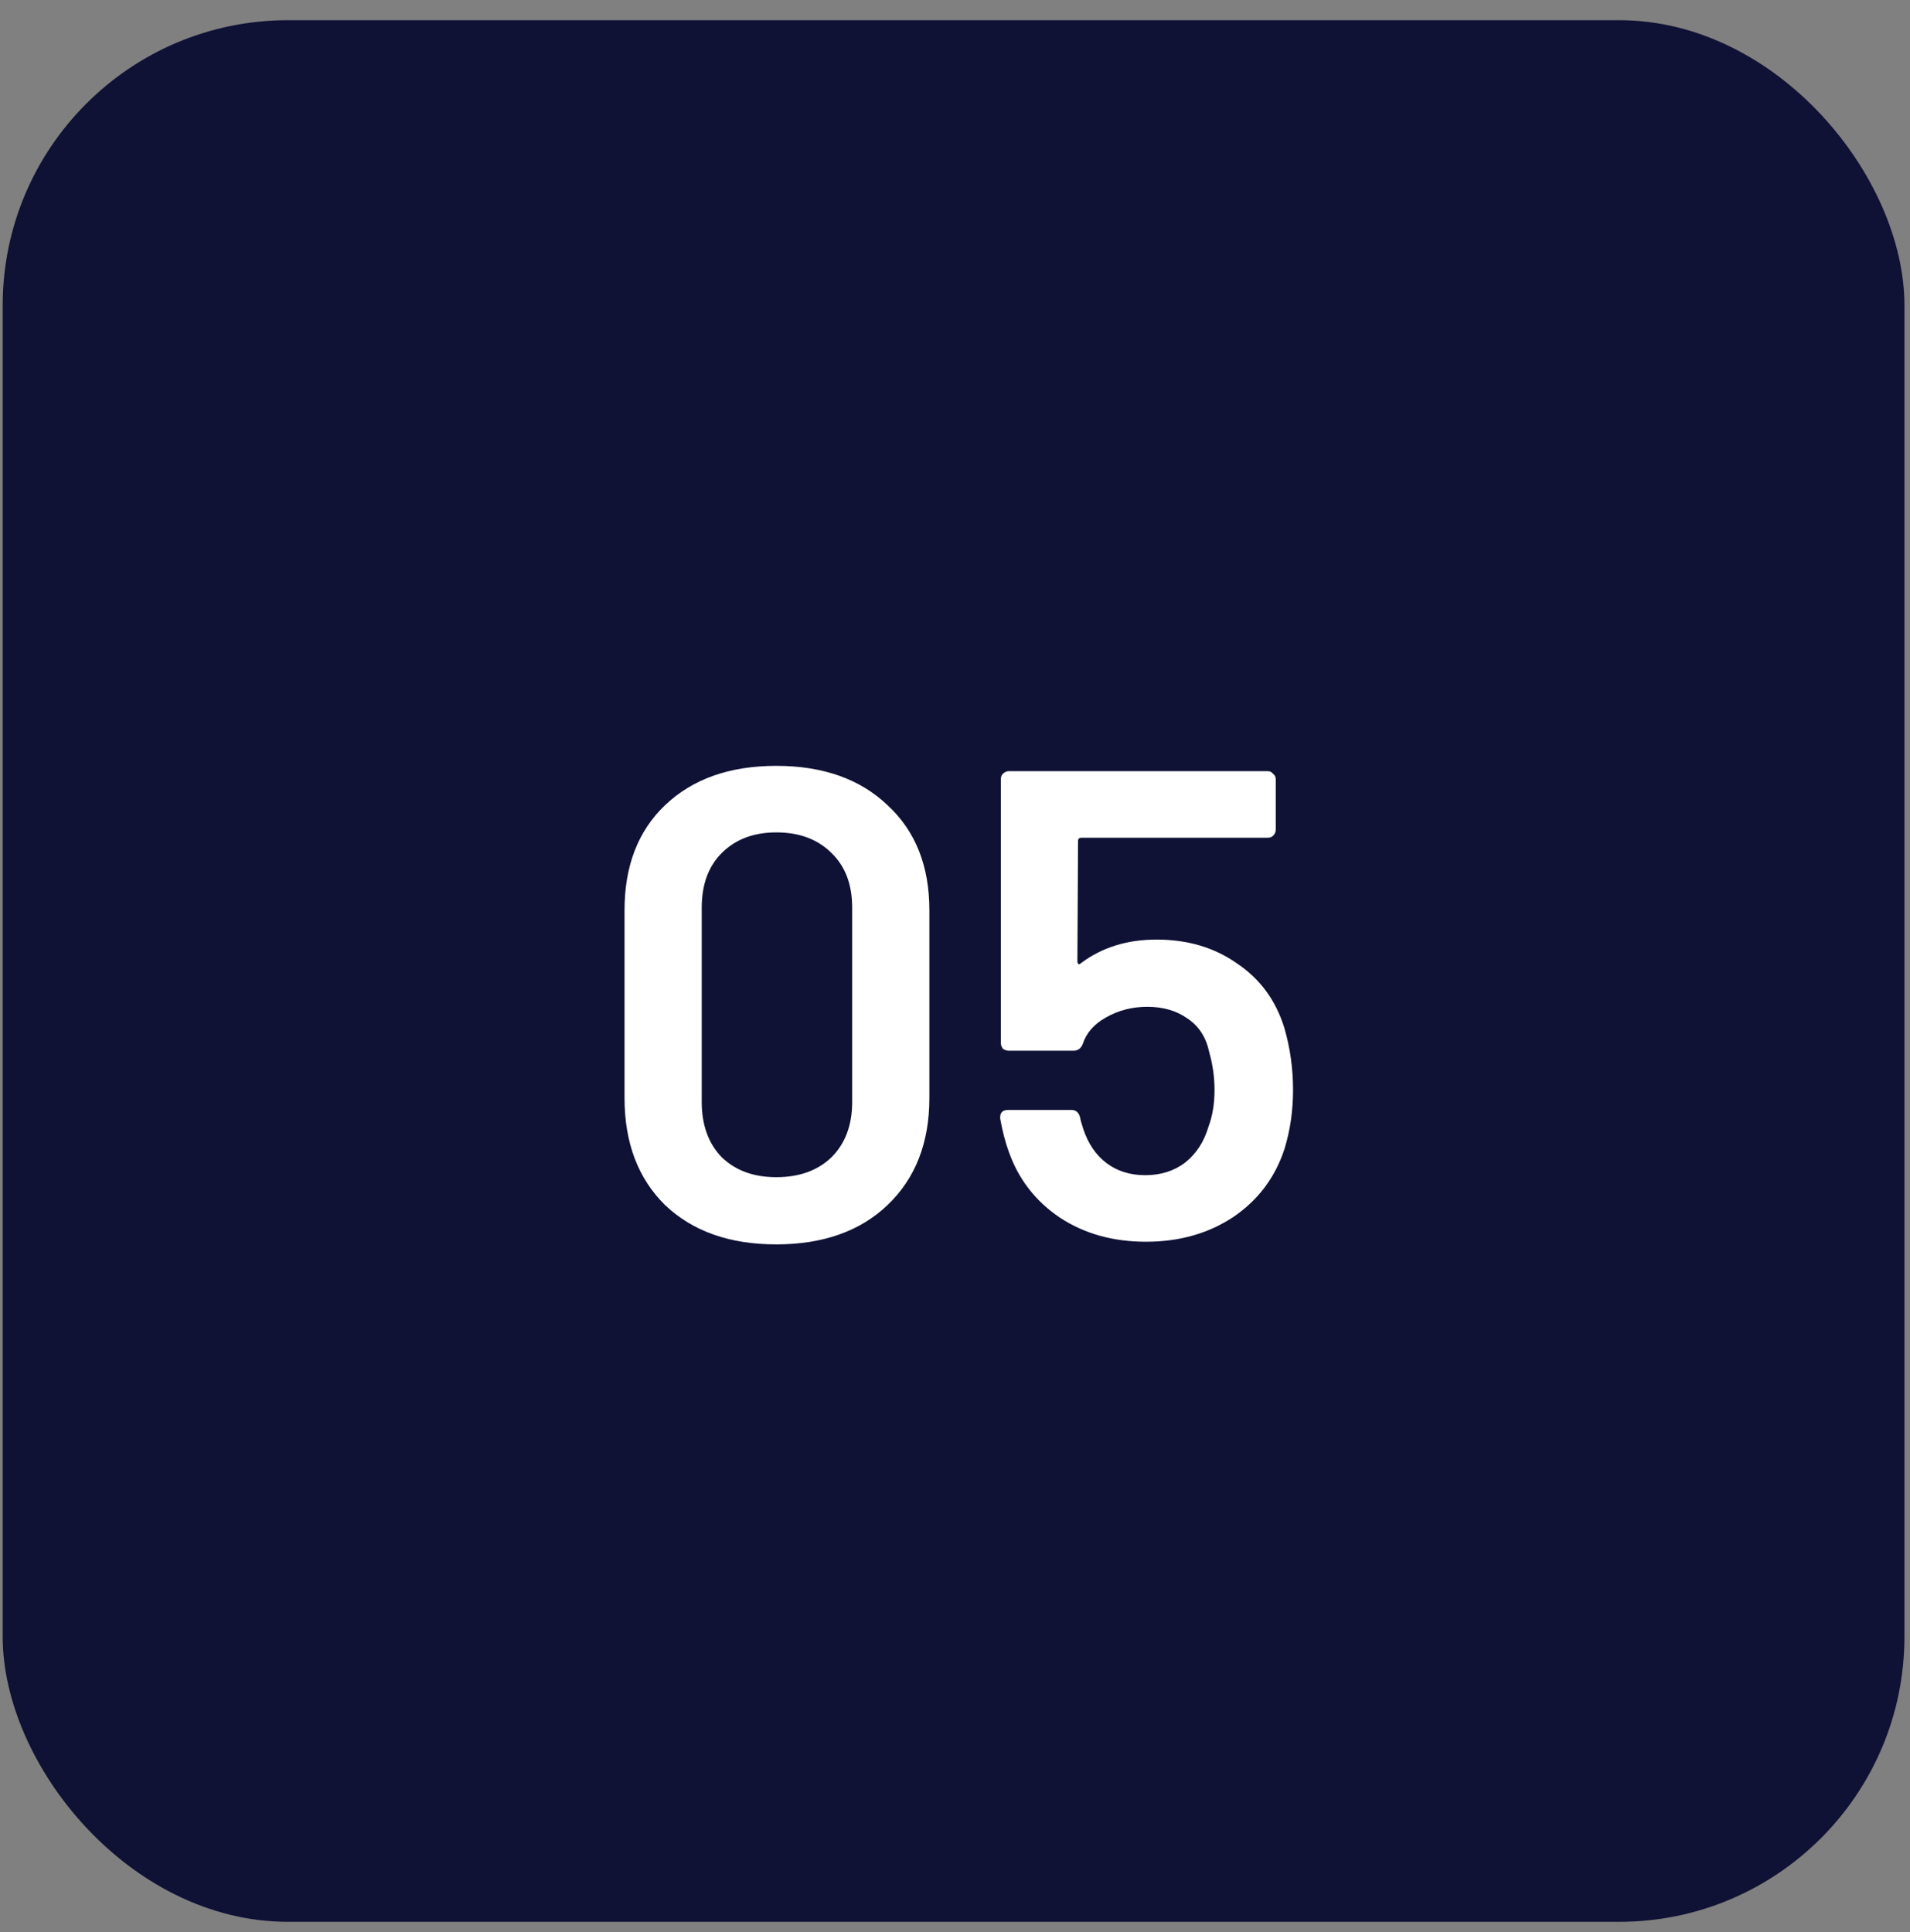
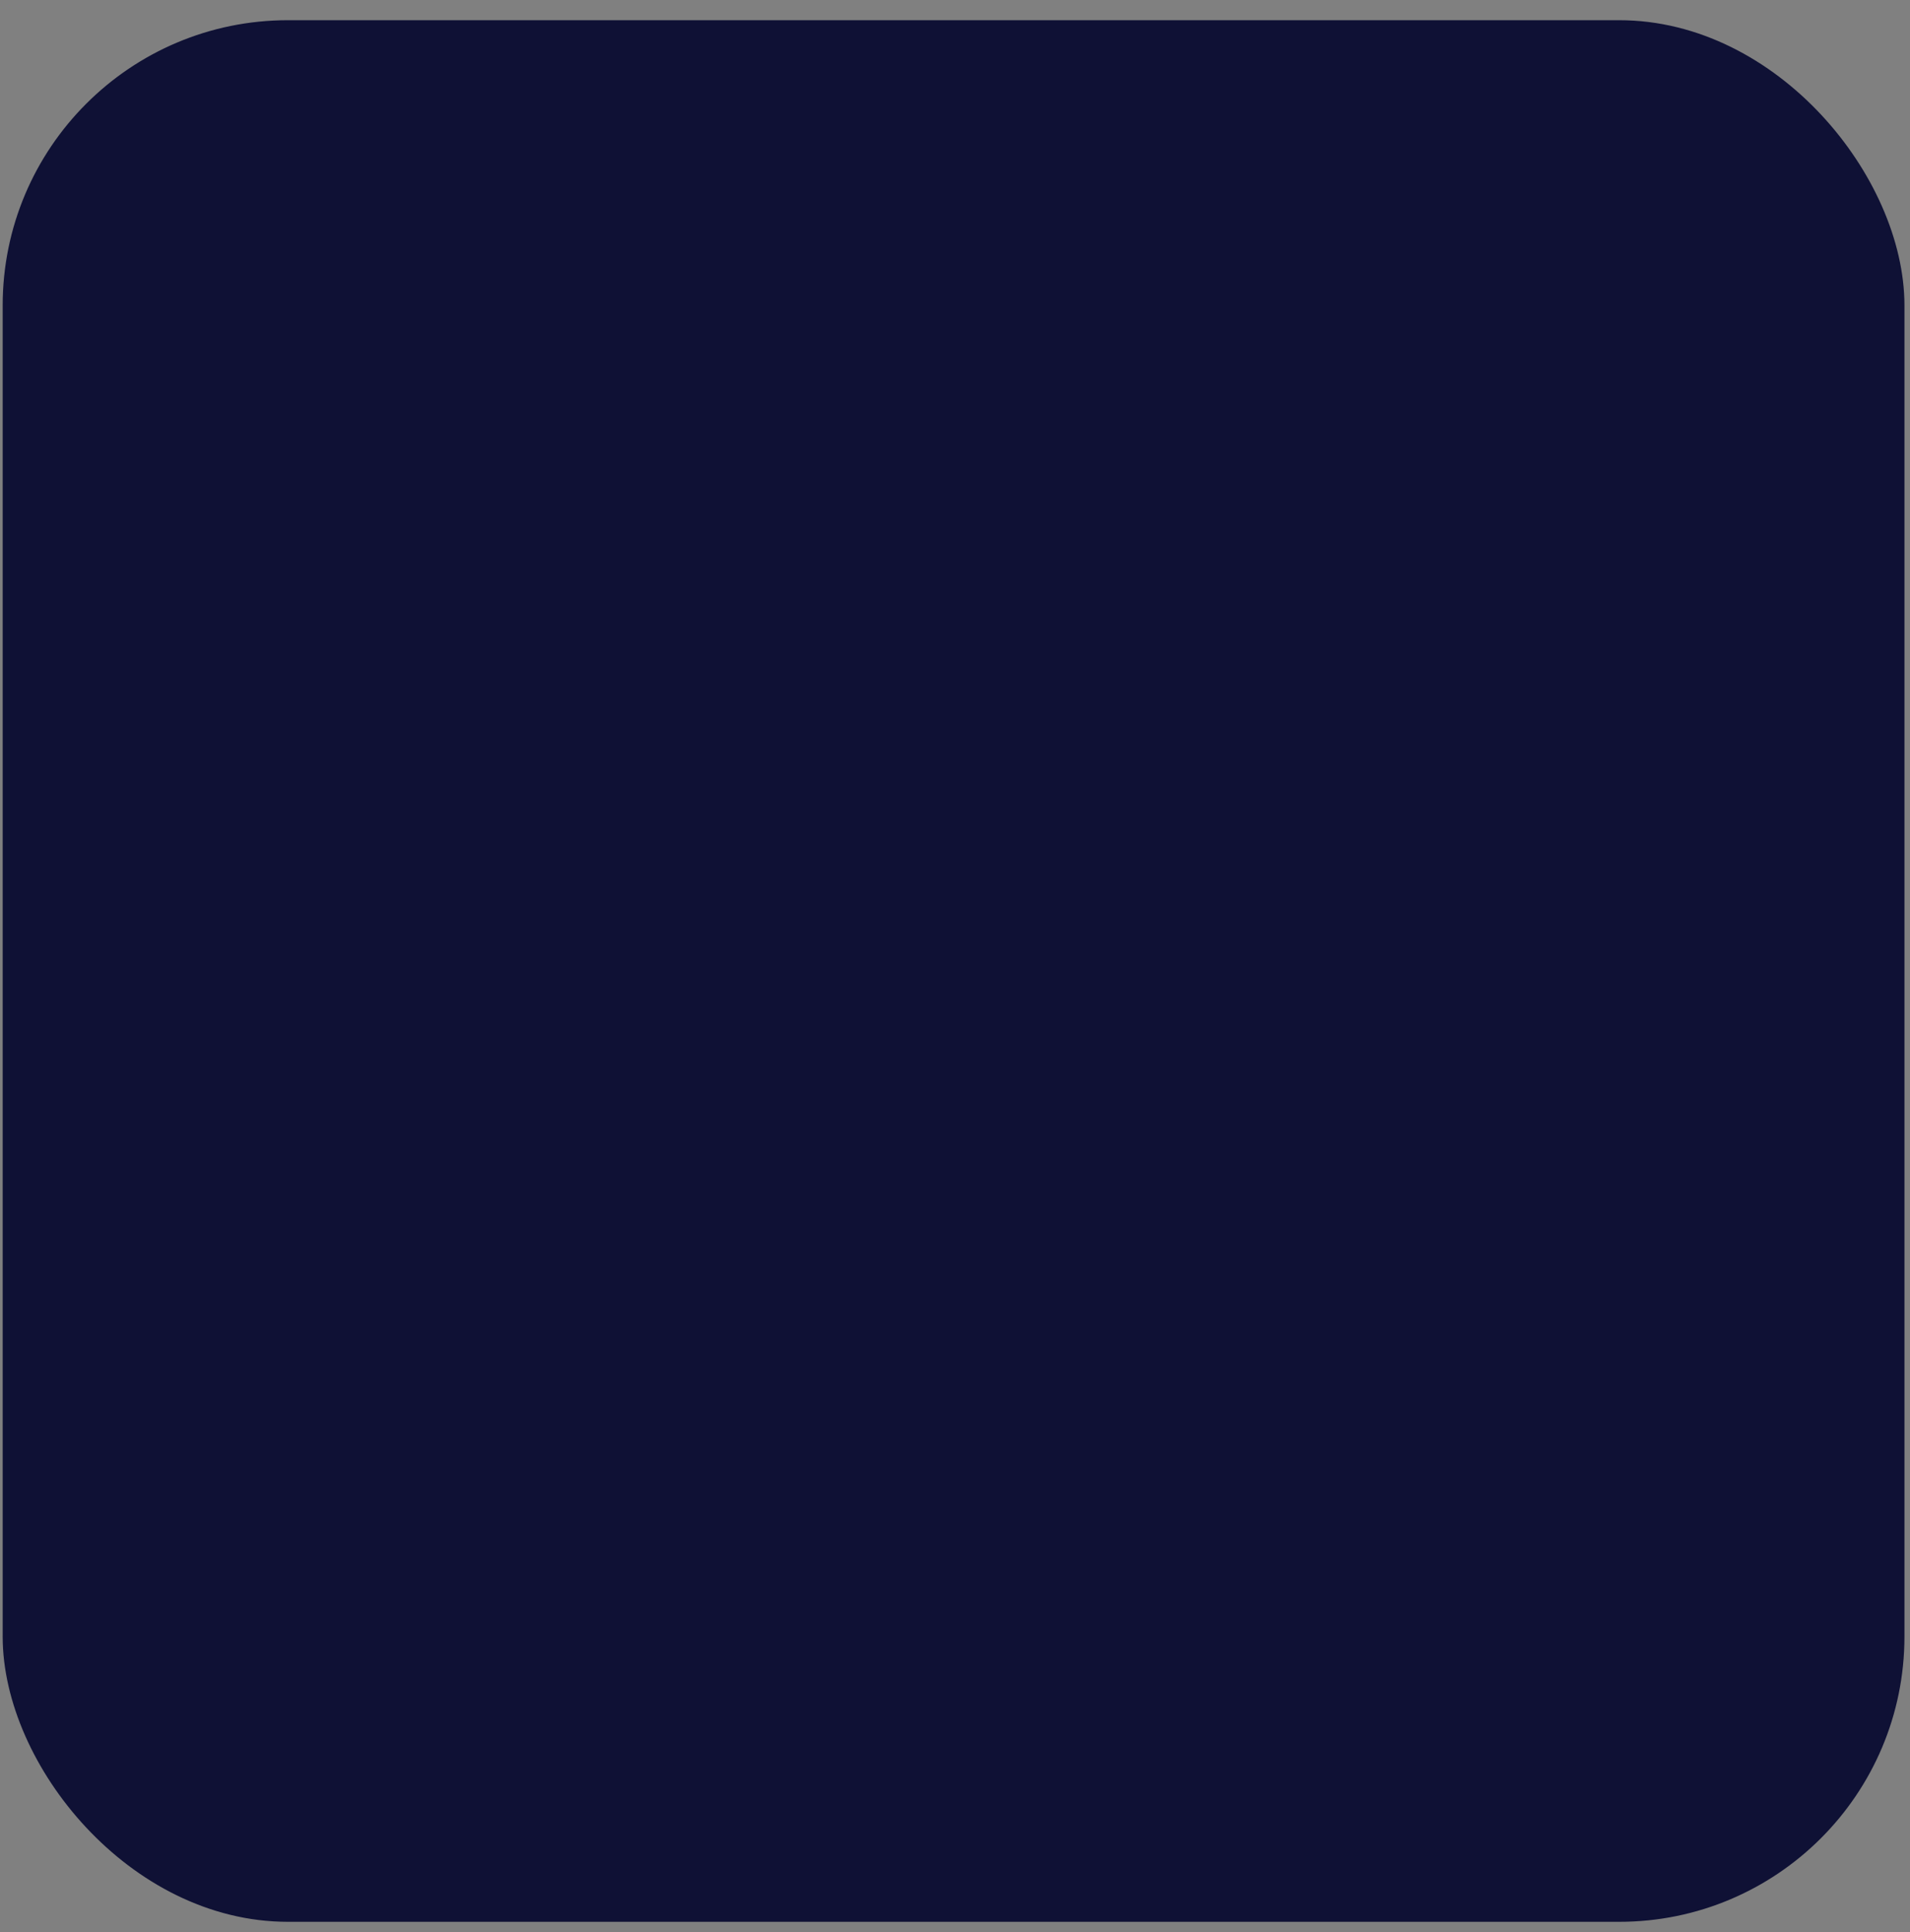
<svg xmlns="http://www.w3.org/2000/svg" width="85" height="86" viewBox="0 0 85 86" fill="none">
  <rect x="0" y="0" width="85" height="86" fill="#808080" stroke="none" />
  <rect x="0.648" y="1.428" width="83.576" height="83.576" rx="12.166" fill="#0F1135" />
  <rect x="0.648" y="1.428" width="83.576" height="83.576" rx="12.166" stroke="#0F1135" stroke-width="1.058" />
-   <path d="M34.547 55.383C32.474 55.383 30.825 54.801 29.6 53.636C28.396 52.451 27.793 50.861 27.793 48.867V40.513C27.793 38.538 28.396 36.978 29.6 35.833C30.825 34.668 32.474 34.085 34.547 34.085C36.621 34.085 38.27 34.668 39.494 35.833C40.738 36.978 41.36 38.538 41.36 40.513V48.867C41.36 50.861 40.738 52.451 39.494 53.636C38.27 54.801 36.621 55.383 34.547 55.383ZM34.547 52.392C35.574 52.392 36.394 52.095 37.006 51.503C37.618 50.891 37.924 50.071 37.924 49.044V40.395C37.924 39.368 37.618 38.558 37.006 37.966C36.394 37.354 35.574 37.047 34.547 37.047C33.54 37.047 32.73 37.354 32.118 37.966C31.526 38.558 31.229 39.368 31.229 40.395V49.044C31.229 50.071 31.526 50.891 32.118 51.503C32.73 52.095 33.54 52.392 34.547 52.392ZM57.159 45.756C57.416 46.645 57.544 47.563 57.544 48.511C57.544 49.439 57.416 50.318 57.159 51.148C56.744 52.411 55.984 53.419 54.878 54.169C53.772 54.9 52.479 55.265 50.998 55.265C49.536 55.265 48.263 54.91 47.177 54.199C46.09 53.468 45.33 52.49 44.896 51.266C44.738 50.832 44.609 50.338 44.511 49.785V49.726C44.511 49.508 44.629 49.4 44.866 49.4H47.68C47.878 49.4 48.006 49.508 48.065 49.726C48.085 49.844 48.134 50.022 48.213 50.259C48.431 50.911 48.776 51.414 49.25 51.77C49.724 52.125 50.297 52.303 50.968 52.303C51.659 52.303 52.252 52.115 52.745 51.74C53.239 51.345 53.585 50.812 53.782 50.14C53.96 49.666 54.049 49.123 54.049 48.511C54.049 47.938 53.97 47.376 53.812 46.823C53.674 46.171 53.358 45.677 52.864 45.342C52.37 44.986 51.768 44.809 51.057 44.809C50.386 44.809 49.773 44.966 49.221 45.282C48.687 45.579 48.342 45.974 48.184 46.467C48.105 46.665 47.967 46.764 47.769 46.764H44.896C44.797 46.764 44.708 46.734 44.629 46.675C44.57 46.596 44.54 46.507 44.54 46.408V34.678C44.54 34.579 44.57 34.5 44.629 34.441C44.708 34.362 44.797 34.322 44.896 34.322H56.419C56.517 34.322 56.596 34.362 56.656 34.441C56.735 34.5 56.774 34.579 56.774 34.678V36.929C56.774 37.028 56.735 37.117 56.656 37.196C56.596 37.255 56.517 37.285 56.419 37.285H48.124C48.026 37.285 47.976 37.334 47.976 37.433L47.947 42.764C47.947 42.843 47.967 42.893 48.006 42.913C48.045 42.913 48.085 42.893 48.124 42.853C49.053 42.162 50.168 41.817 51.472 41.817C52.854 41.817 54.049 42.172 55.056 42.883C56.083 43.574 56.784 44.532 57.159 45.756Z" fill="white" />
</svg>